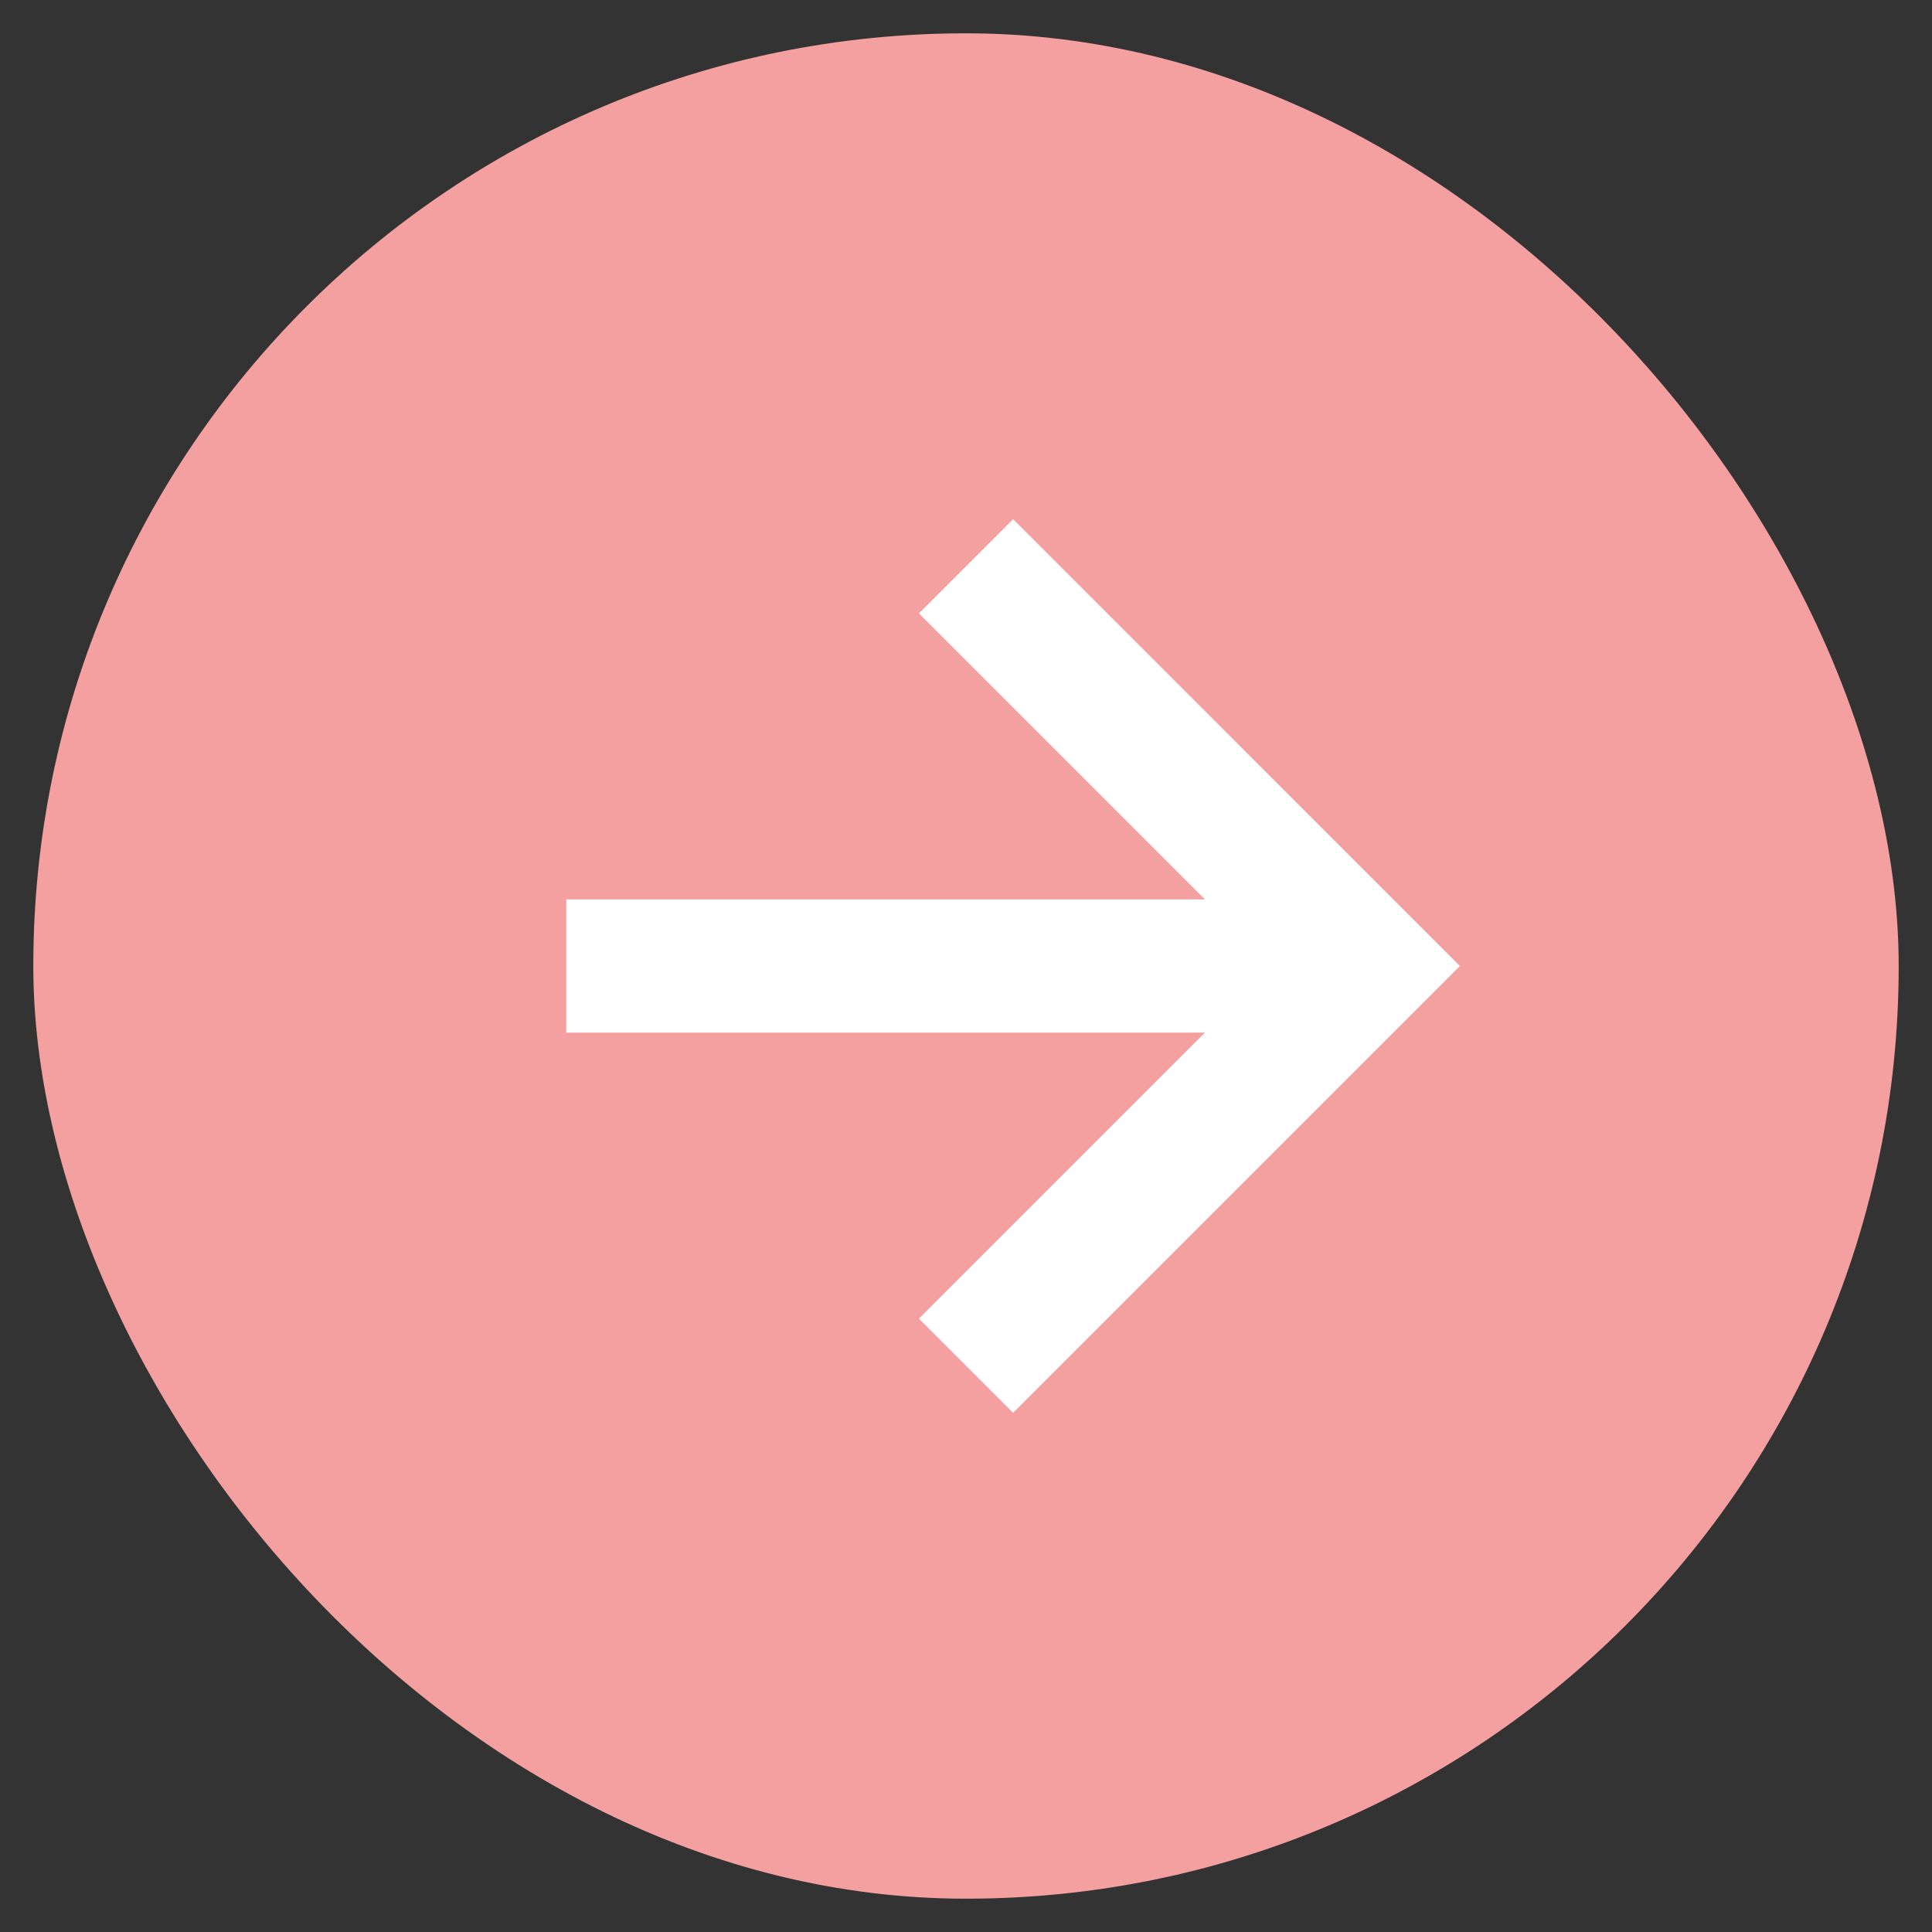
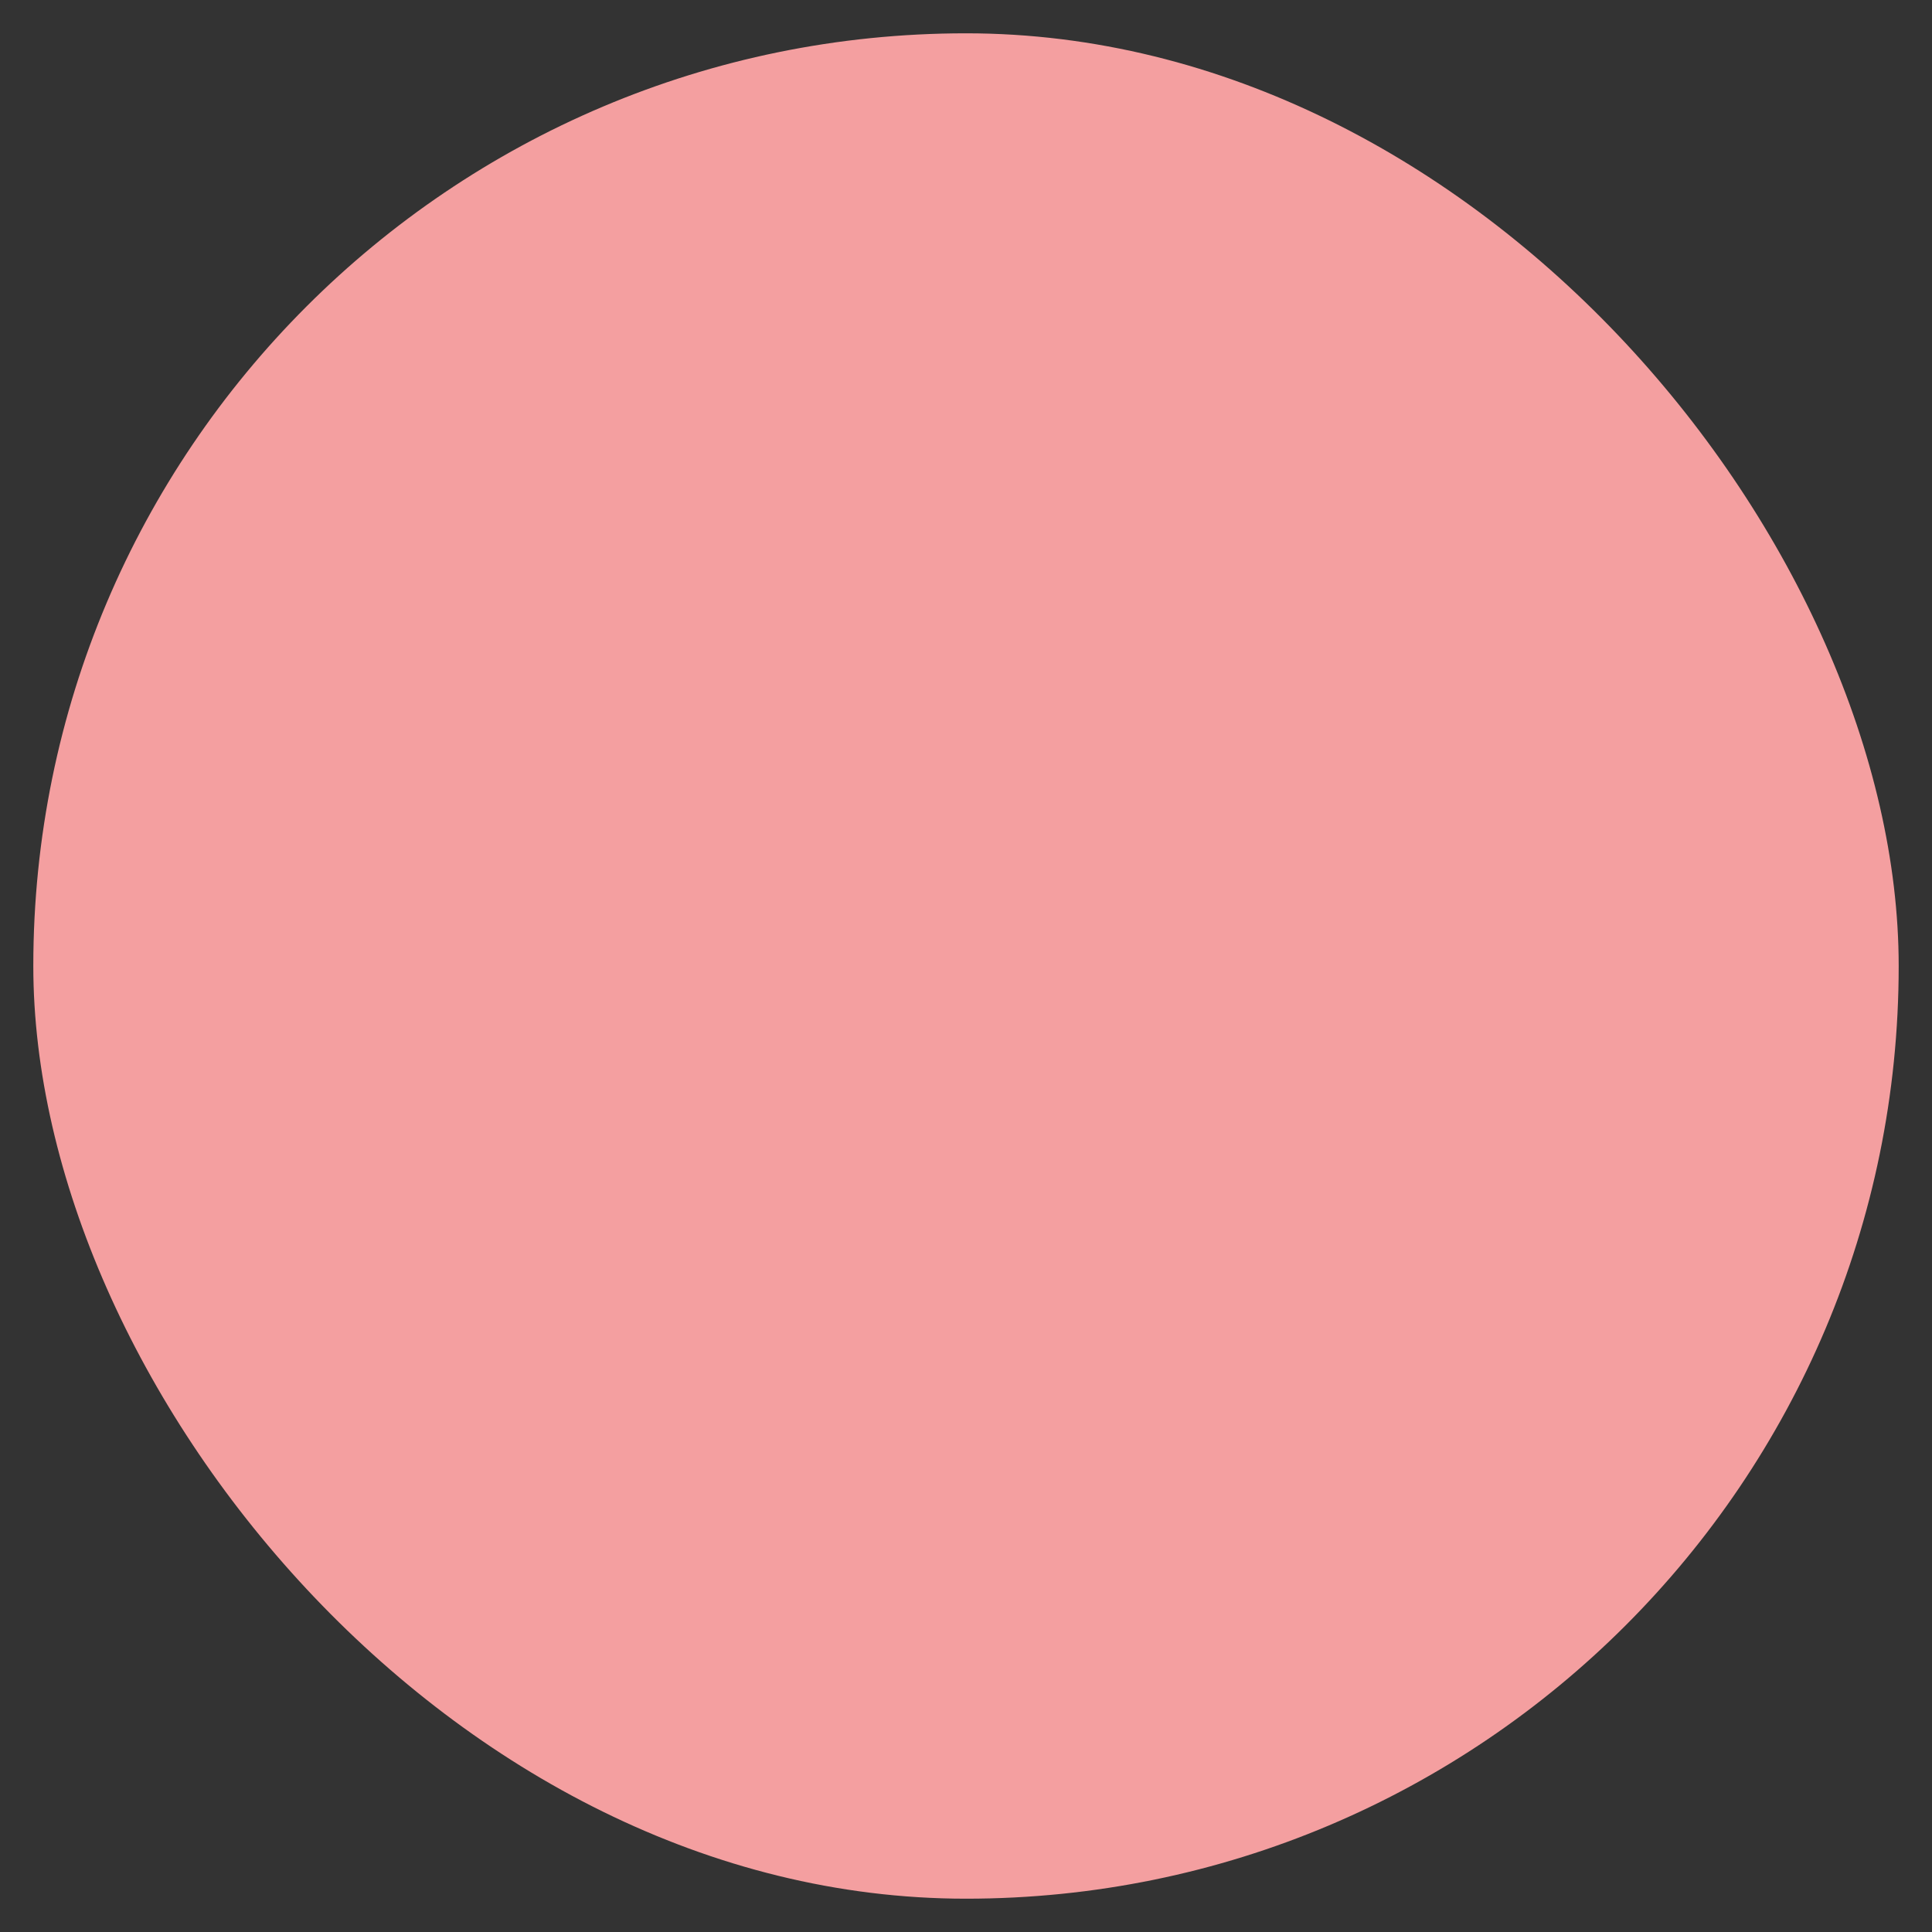
<svg xmlns="http://www.w3.org/2000/svg" width="29" height="29" viewBox="0 0 29 29" fill="none">
  <rect x="0" y="0" width="29" height="29" fill="#333333" stroke="none" />
  <rect x="0.5" y="0.5" width="28" height="28" rx="14" fill="#F49FA0" />
-   <path d="M13.793 19.793L15.207 21.207L21.914 14.5L15.207 7.793L13.793 9.207L18.086 13.5H8.5V15.5H18.086L13.793 19.793Z" fill="white" />
</svg>